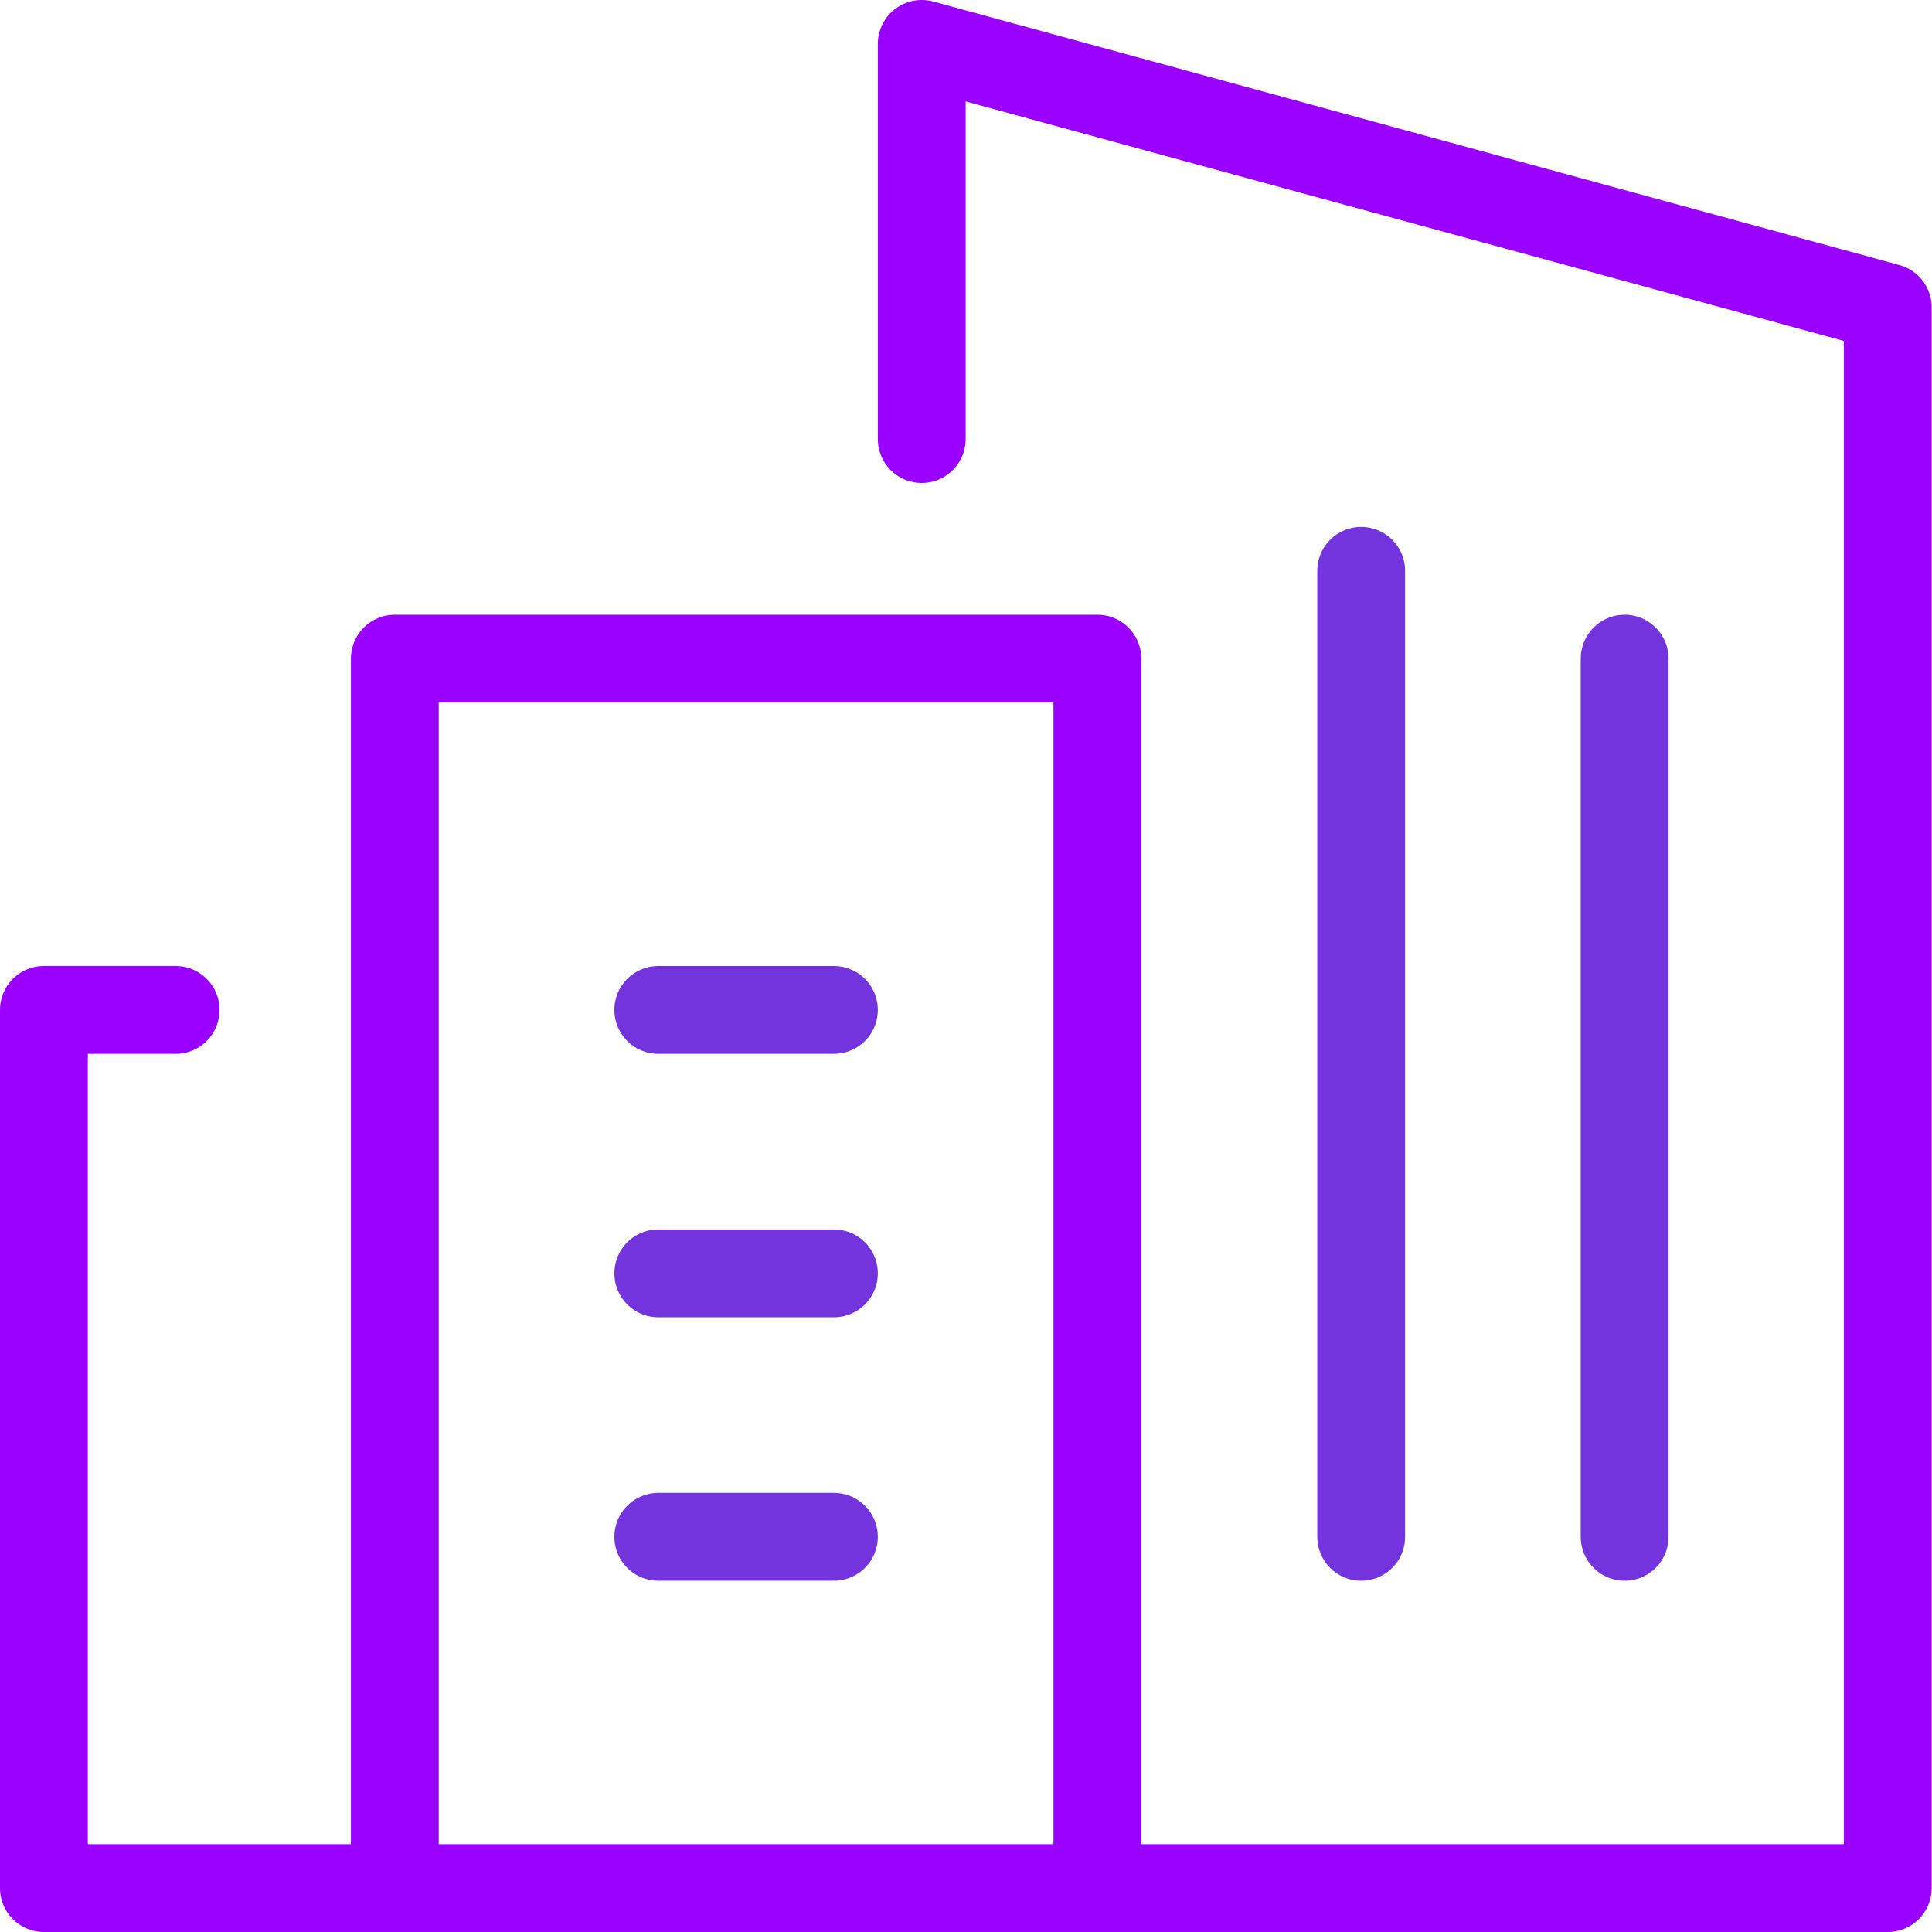
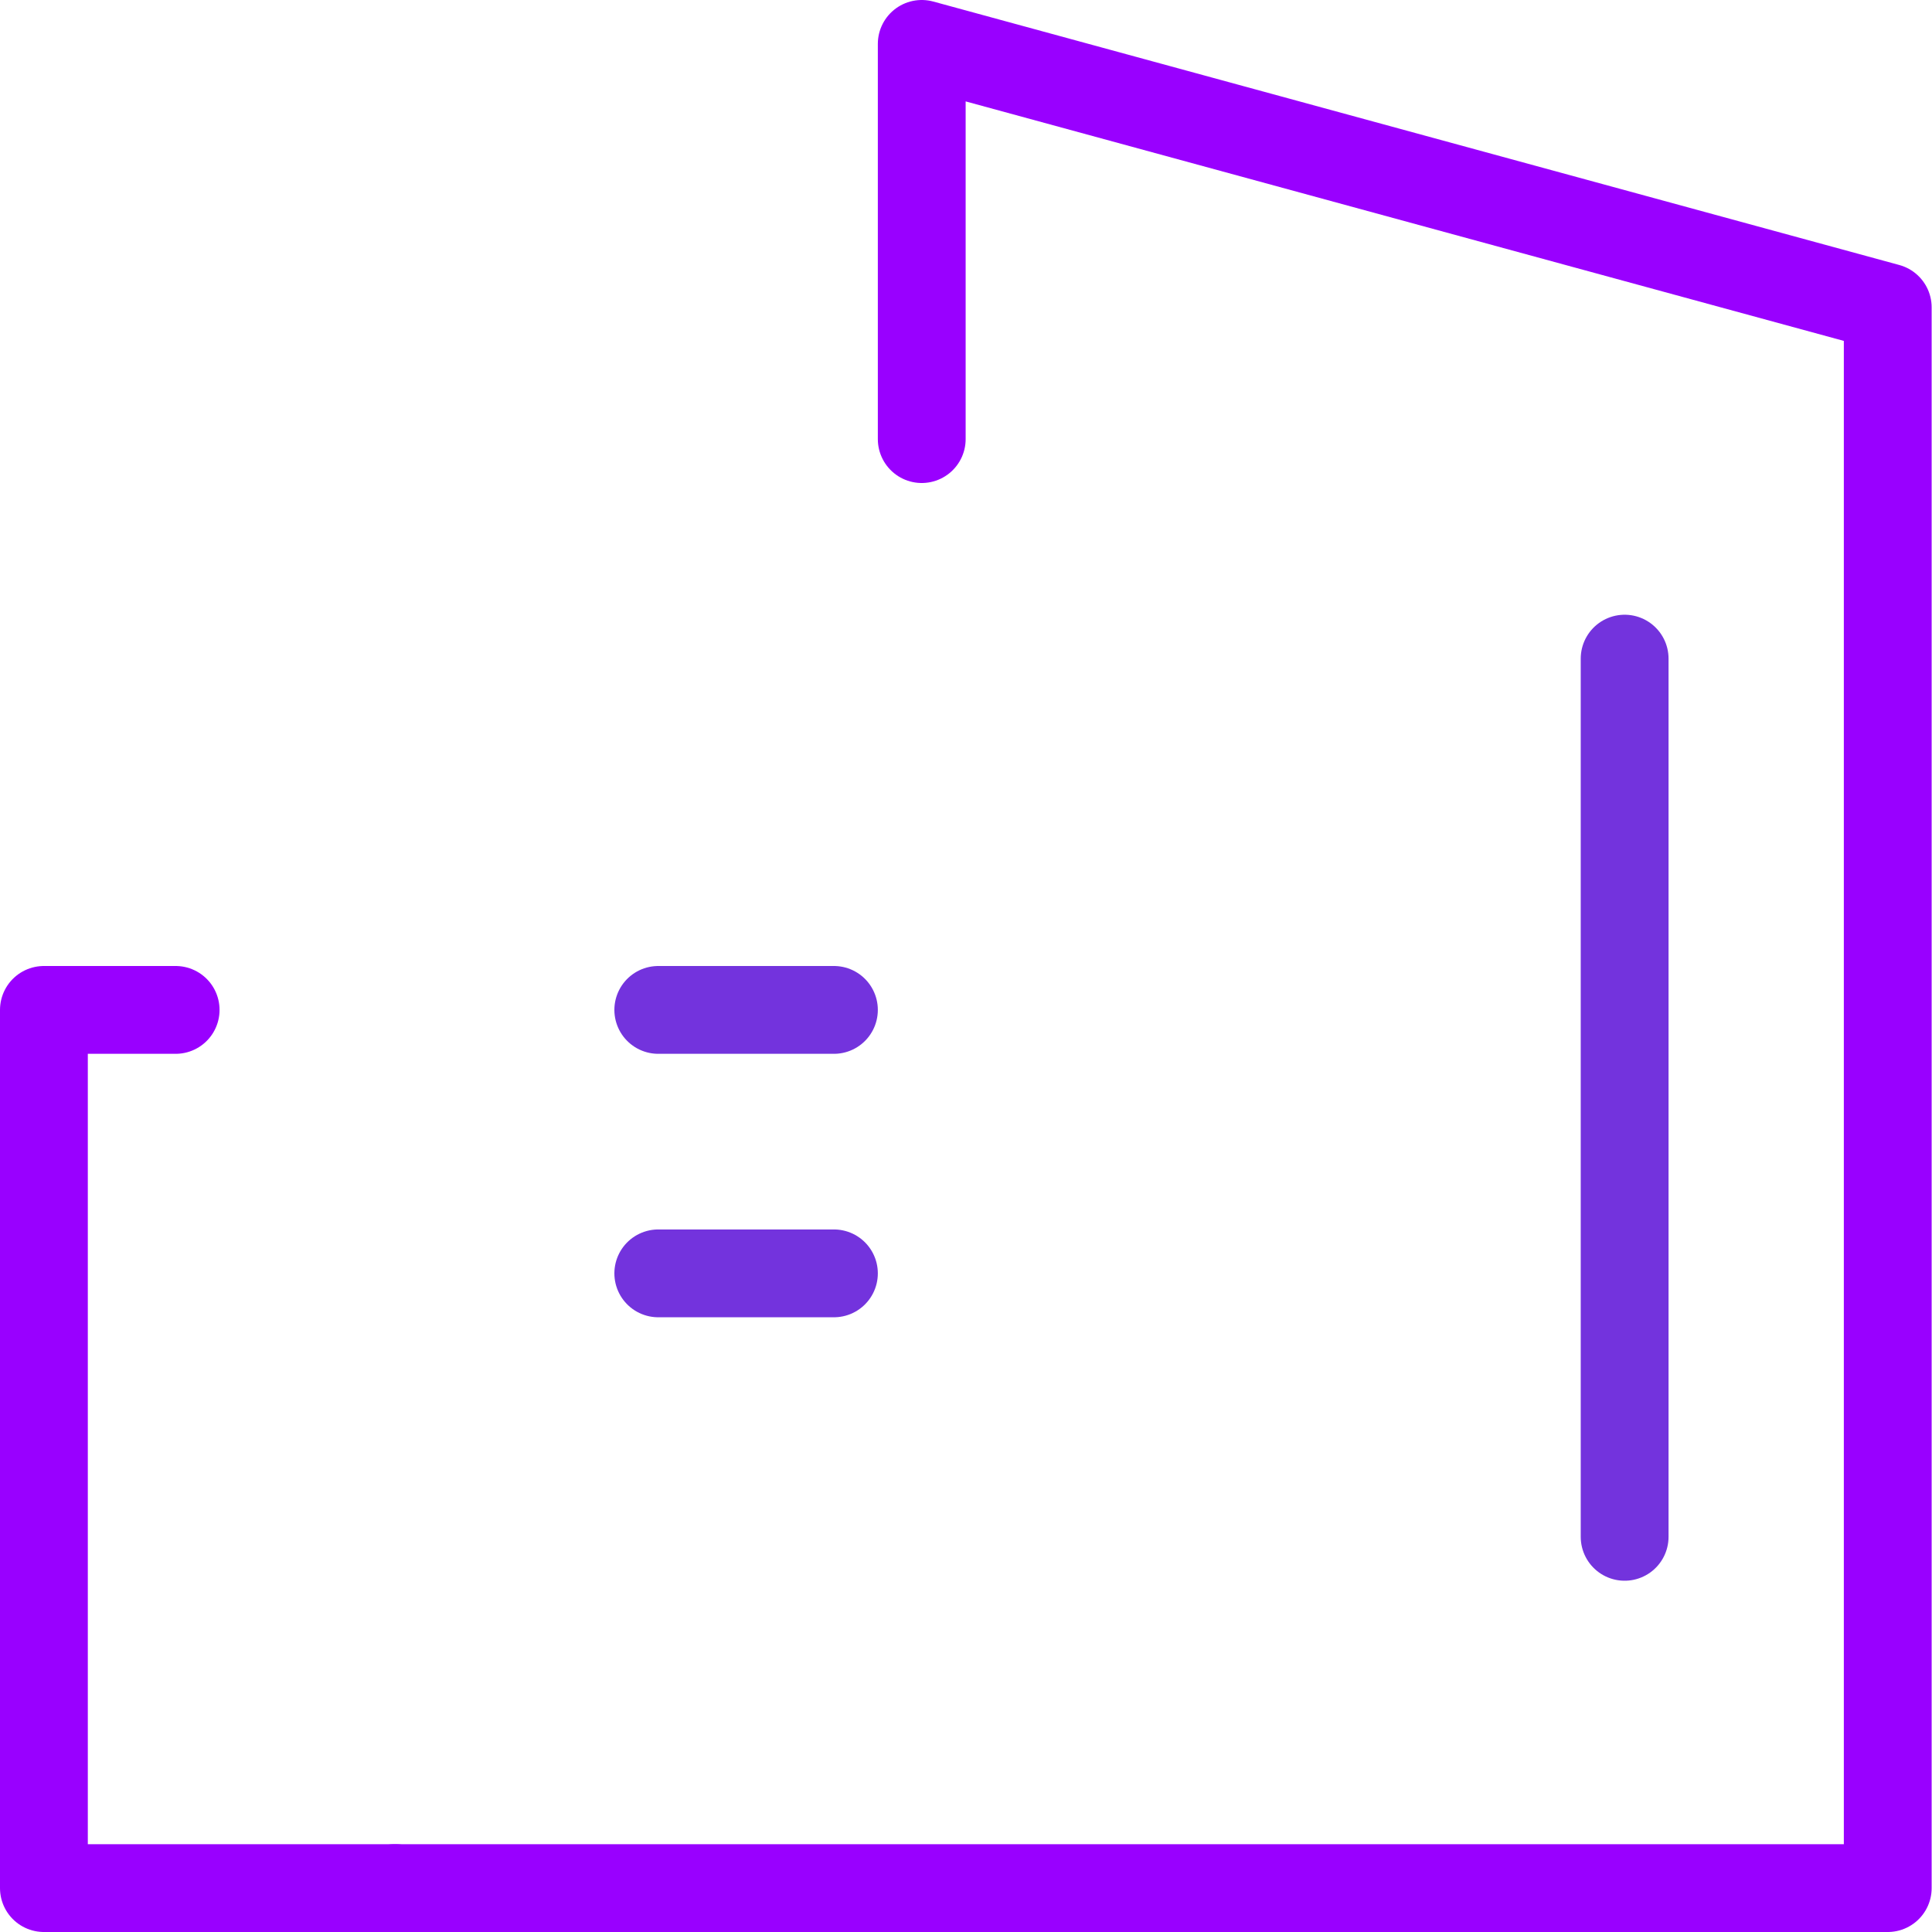
<svg xmlns="http://www.w3.org/2000/svg" width="44" height="44" viewBox="0 0 44 44" fill="none">
  <path d="M9 43H1V23H4" stroke="#9900FF" stroke-width="2" stroke-linecap="round" stroke-linejoin="round" />
  <path d="M14.992 29H18.992" stroke="#7333DD" stroke-width="2" stroke-linecap="round" stroke-linejoin="round" />
-   <path d="M14.992 35H18.992" stroke="#7333DD" stroke-width="2" stroke-linecap="round" stroke-linejoin="round" />
  <path d="M14.992 23H18.992" stroke="#7333DD" stroke-width="2" stroke-linecap="round" stroke-linejoin="round" />
-   <path d="M20.992 10V1L42.992 7V43H8.992V15H24.992V43" stroke="#9900FF" stroke-width="2" stroke-linecap="round" stroke-linejoin="round" />
-   <path d="M31 35V13" stroke="#7333DD" stroke-width="2" stroke-linecap="round" stroke-linejoin="round" />
+   <path d="M20.992 10V1L42.992 7V43H8.992H24.992V43" stroke="#9900FF" stroke-width="2" stroke-linecap="round" stroke-linejoin="round" />
  <path d="M37 35V15" stroke="#7333DD" stroke-width="2" stroke-linecap="round" stroke-linejoin="round" />
</svg>